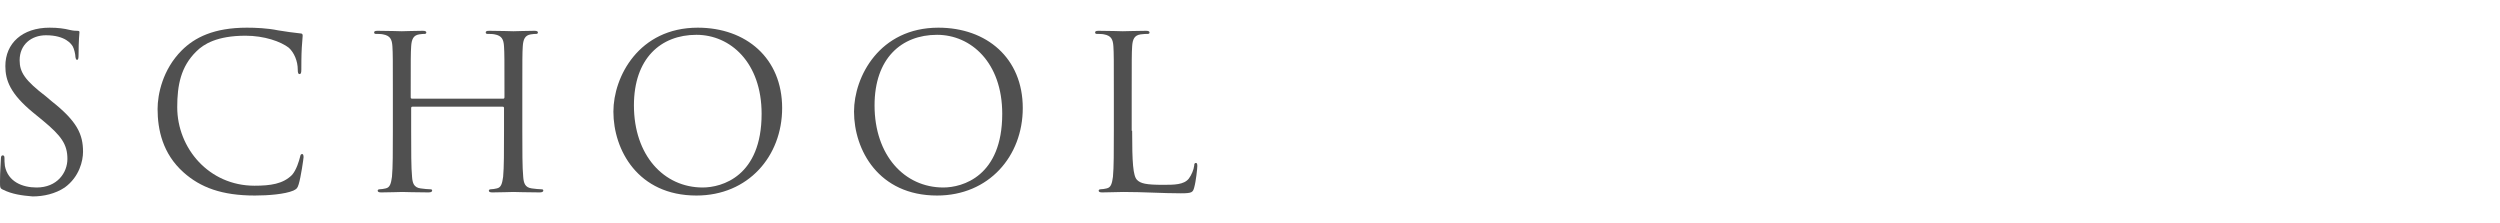
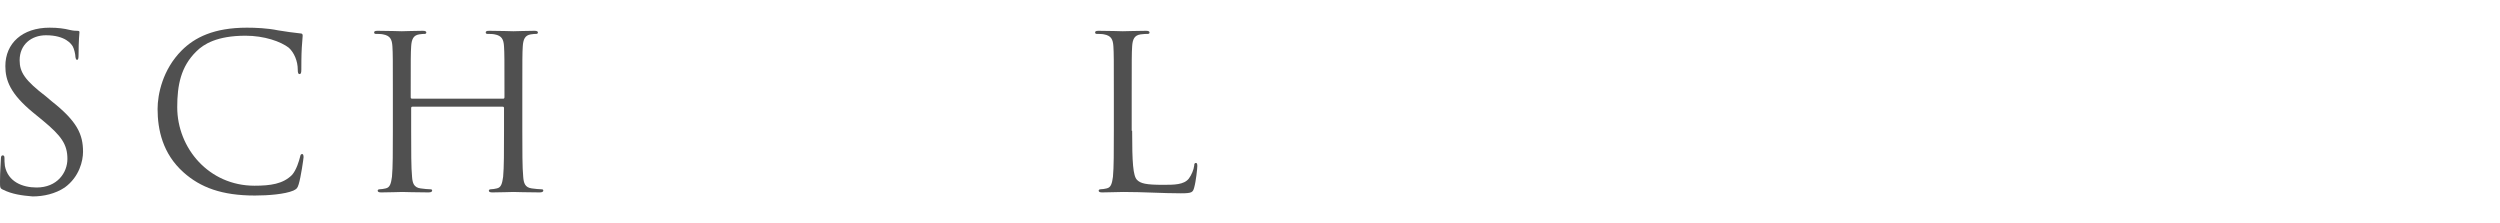
<svg xmlns="http://www.w3.org/2000/svg" viewBox="0 0 560 50" fill="#505050">
  <path d="m.7 42.5c-.7-.3-.7-.5-.7-1.8 0-2.4.2-4.3.2-5.1 0-.5.1-.8.4-.8s.4.2.4.6 0 1.1.1 1.8c.7 3.5 3.9 4.8 7.1 4.8 4.6 0 6.9-3.3 6.9-6.4 0-3.3-1.4-5.2-5.5-8.6l-2.2-1.8c-5.1-4.2-6.2-7.2-6.2-10.4 0-5.1 3.8-8.6 9.9-8.6 1.9 0 3.3.2 4.5.5.9.2 1.3.2 1.7.2s.5.1.5.3-.2 1.8-.2 5.1c0 .8-.1 1.1-.3 1.1-.3 0-.3-.2-.4-.6 0-.6-.3-1.9-.6-2.4s-1.6-2.5-6-2.5c-3.3 0-5.9 2.1-5.9 5.6 0 2.7 1.2 4.5 5.9 8.1l1.3 1.1c5.7 4.5 7 7.4 7 11.3 0 2-.8 5.6-4.1 8-2.1 1.4-4.7 2-7.2 2-2.4-.2-4.6-.5-6.6-1.5z" />
  <path d="m41.1 38.6c-4.7-4.2-5.8-9.6-5.8-14.2 0-3.2 1.1-8.8 5.4-13.1 2.9-2.9 7.2-5.1 14.6-5.1 1.9 0 4.6.1 7 .6 1.8.3 3.3.5 5.1.7.3 0 .4.2.4.5 0 .4-.1 1-.2 2.7-.1 1.6-.1 4.2-.1 4.9s-.1 1-.4 1-.4-.3-.4-1c0-1.9-.8-3.8-2-4.9-1.8-1.4-5.5-2.7-9.7-2.7-6.4 0-9.4 1.9-11 3.5-3.5 3.4-4.3 7.6-4.3 12.5 0 9.2 7.1 17.6 17.3 17.6 3.6 0 6.4-.4 8.4-2.4 1-1.1 1.6-3.2 1.8-4 .1-.5.2-.7.5-.7.2 0 .3.3.3.7 0 .3-.6 4.5-1.1 6.1-.3.9-.4 1-1.2 1.4-1.9.8-5.6 1.1-8.6 1.1-7.4 0-12.2-1.8-16-5.2z" />
  <path d="m112.7 22.1c.1 0 .3 0 .3-.3v-1c0-7.5 0-8.8-.1-10.4s-.5-2.4-2.1-2.7c-.4-.1-1.2-.1-1.6-.1-.2 0-.4-.1-.4-.3 0-.3.2-.4.8-.4 2.2 0 5.2.1 5.4.1s3.3-.1 4.7-.1c.5 0 .8.1.8.4 0 .2-.2.3-.4.3-.3 0-.6 0-1.2.1-1.3.2-1.7 1.1-1.8 2.7-.1 1.5-.1 2.9-.1 10.4v8.4c0 4.6 0 8.4.2 10.4.1 1.4.4 2.4 1.9 2.6.7.1 1.7.2 2.2.2.3 0 .4.1.4.3s-.2.4-.8.4c-2.6 0-5.7-.1-5.9-.1s-3.3.1-4.7.1c-.5 0-.8-.1-.8-.4 0-.1.1-.3.4-.3.4 0 1-.1 1.4-.2 1-.2 1.2-1.2 1.4-2.6.2-2 .2-5.8.2-10.4v-5c0-.2-.1-.3-.3-.3h-20.2c-.1 0-.3 0-.3.3v5c0 4.6 0 8.4.2 10.4.1 1.4.4 2.4 1.9 2.6.7.1 1.7.2 2.2.2.3 0 .4.1.4.3s-.2.4-.8.4c-2.6 0-5.7-.1-5.9-.1s-3.3.1-4.7.1c-.5 0-.8-.1-.8-.4 0-.1.1-.3.4-.3.4 0 1-.1 1.4-.2 1-.2 1.2-1.2 1.4-2.6.2-2 .2-5.8.2-10.4v-8.4c0-7.5 0-8.8-.1-10.4s-.5-2.4-2.1-2.7c-.4-.1-1.2-.1-1.6-.1-.2 0-.4-.1-.4-.3 0-.3.2-.4.8-.4 2.2 0 5.2.1 5.4.1s3.3-.1 4.7-.1c.5 0 .8.1.8.4 0 .2-.2.3-.4.3-.3 0-.6 0-1.2.1-1.3.2-1.7 1.1-1.8 2.7-.1 1.5-.1 2.9-.1 10.4v1c0 .2.1.3.3.3z" />
-   <path d="m137.4 25c0-7.8 5.7-18.8 18.9-18.8 10.8 0 18.9 6.8 18.9 18 0 10.8-7.6 19.6-19.2 19.6-13.1 0-18.6-10.2-18.6-18.8zm33.2.5c0-11.5-7-17.7-14.6-17.7-8 0-14 5.3-14 15.8 0 11.2 6.7 18.4 15.4 18.4 4.3 0 13.2-2.5 13.2-16.5z" />
-   <path d="m191.3 25c0-7.8 5.7-18.8 18.9-18.8 10.8 0 18.9 6.8 18.9 18 0 10.8-7.6 19.6-19.2 19.6-13.1 0-18.6-10.2-18.6-18.8zm33.2.5c0-11.5-7-17.7-14.6-17.7-8 0-14 5.3-14 15.8 0 11.2 6.7 18.4 15.4 18.4 4.3 0 13.2-2.5 13.2-16.5z" />
  <path d="m253.6 29.3c0 7.1.2 10.1 1.1 11 .8.8 2 1.1 5.8 1.1 2.5 0 4.7 0 5.8-1.4.6-.8 1.1-2 1.2-2.9 0-.4.1-.6.4-.6.2 0 .3.2.3.7s-.3 3.4-.7 4.8c-.3 1.1-.5 1.3-3 1.3-4.1 0-8.2-.3-12.9-.3-1.5 0-2.9.1-4.7.1-.5 0-.8-.1-.8-.4 0-.1.1-.3.4-.3.4 0 1-.1 1.4-.2 1-.2 1.2-1.2 1.4-2.6.2-2 .2-5.8.2-10.4v-8.4c0-7.5 0-8.8-.1-10.4s-.5-2.4-2.1-2.7c-.4-.1-1.2-.1-1.6-.1-.2 0-.4-.1-.4-.3 0-.3.2-.4.8-.4 2.2 0 5.2.1 5.4.1s3.7-.1 5.2-.1c.5 0 .8.1.8.4 0 .2-.2.3-.4.3-.3 0-1 0-1.6.1-1.4.2-1.8 1.1-1.9 2.7-.1 1.5-.1 2.9-.1 10.4v8.5z" />
</svg>